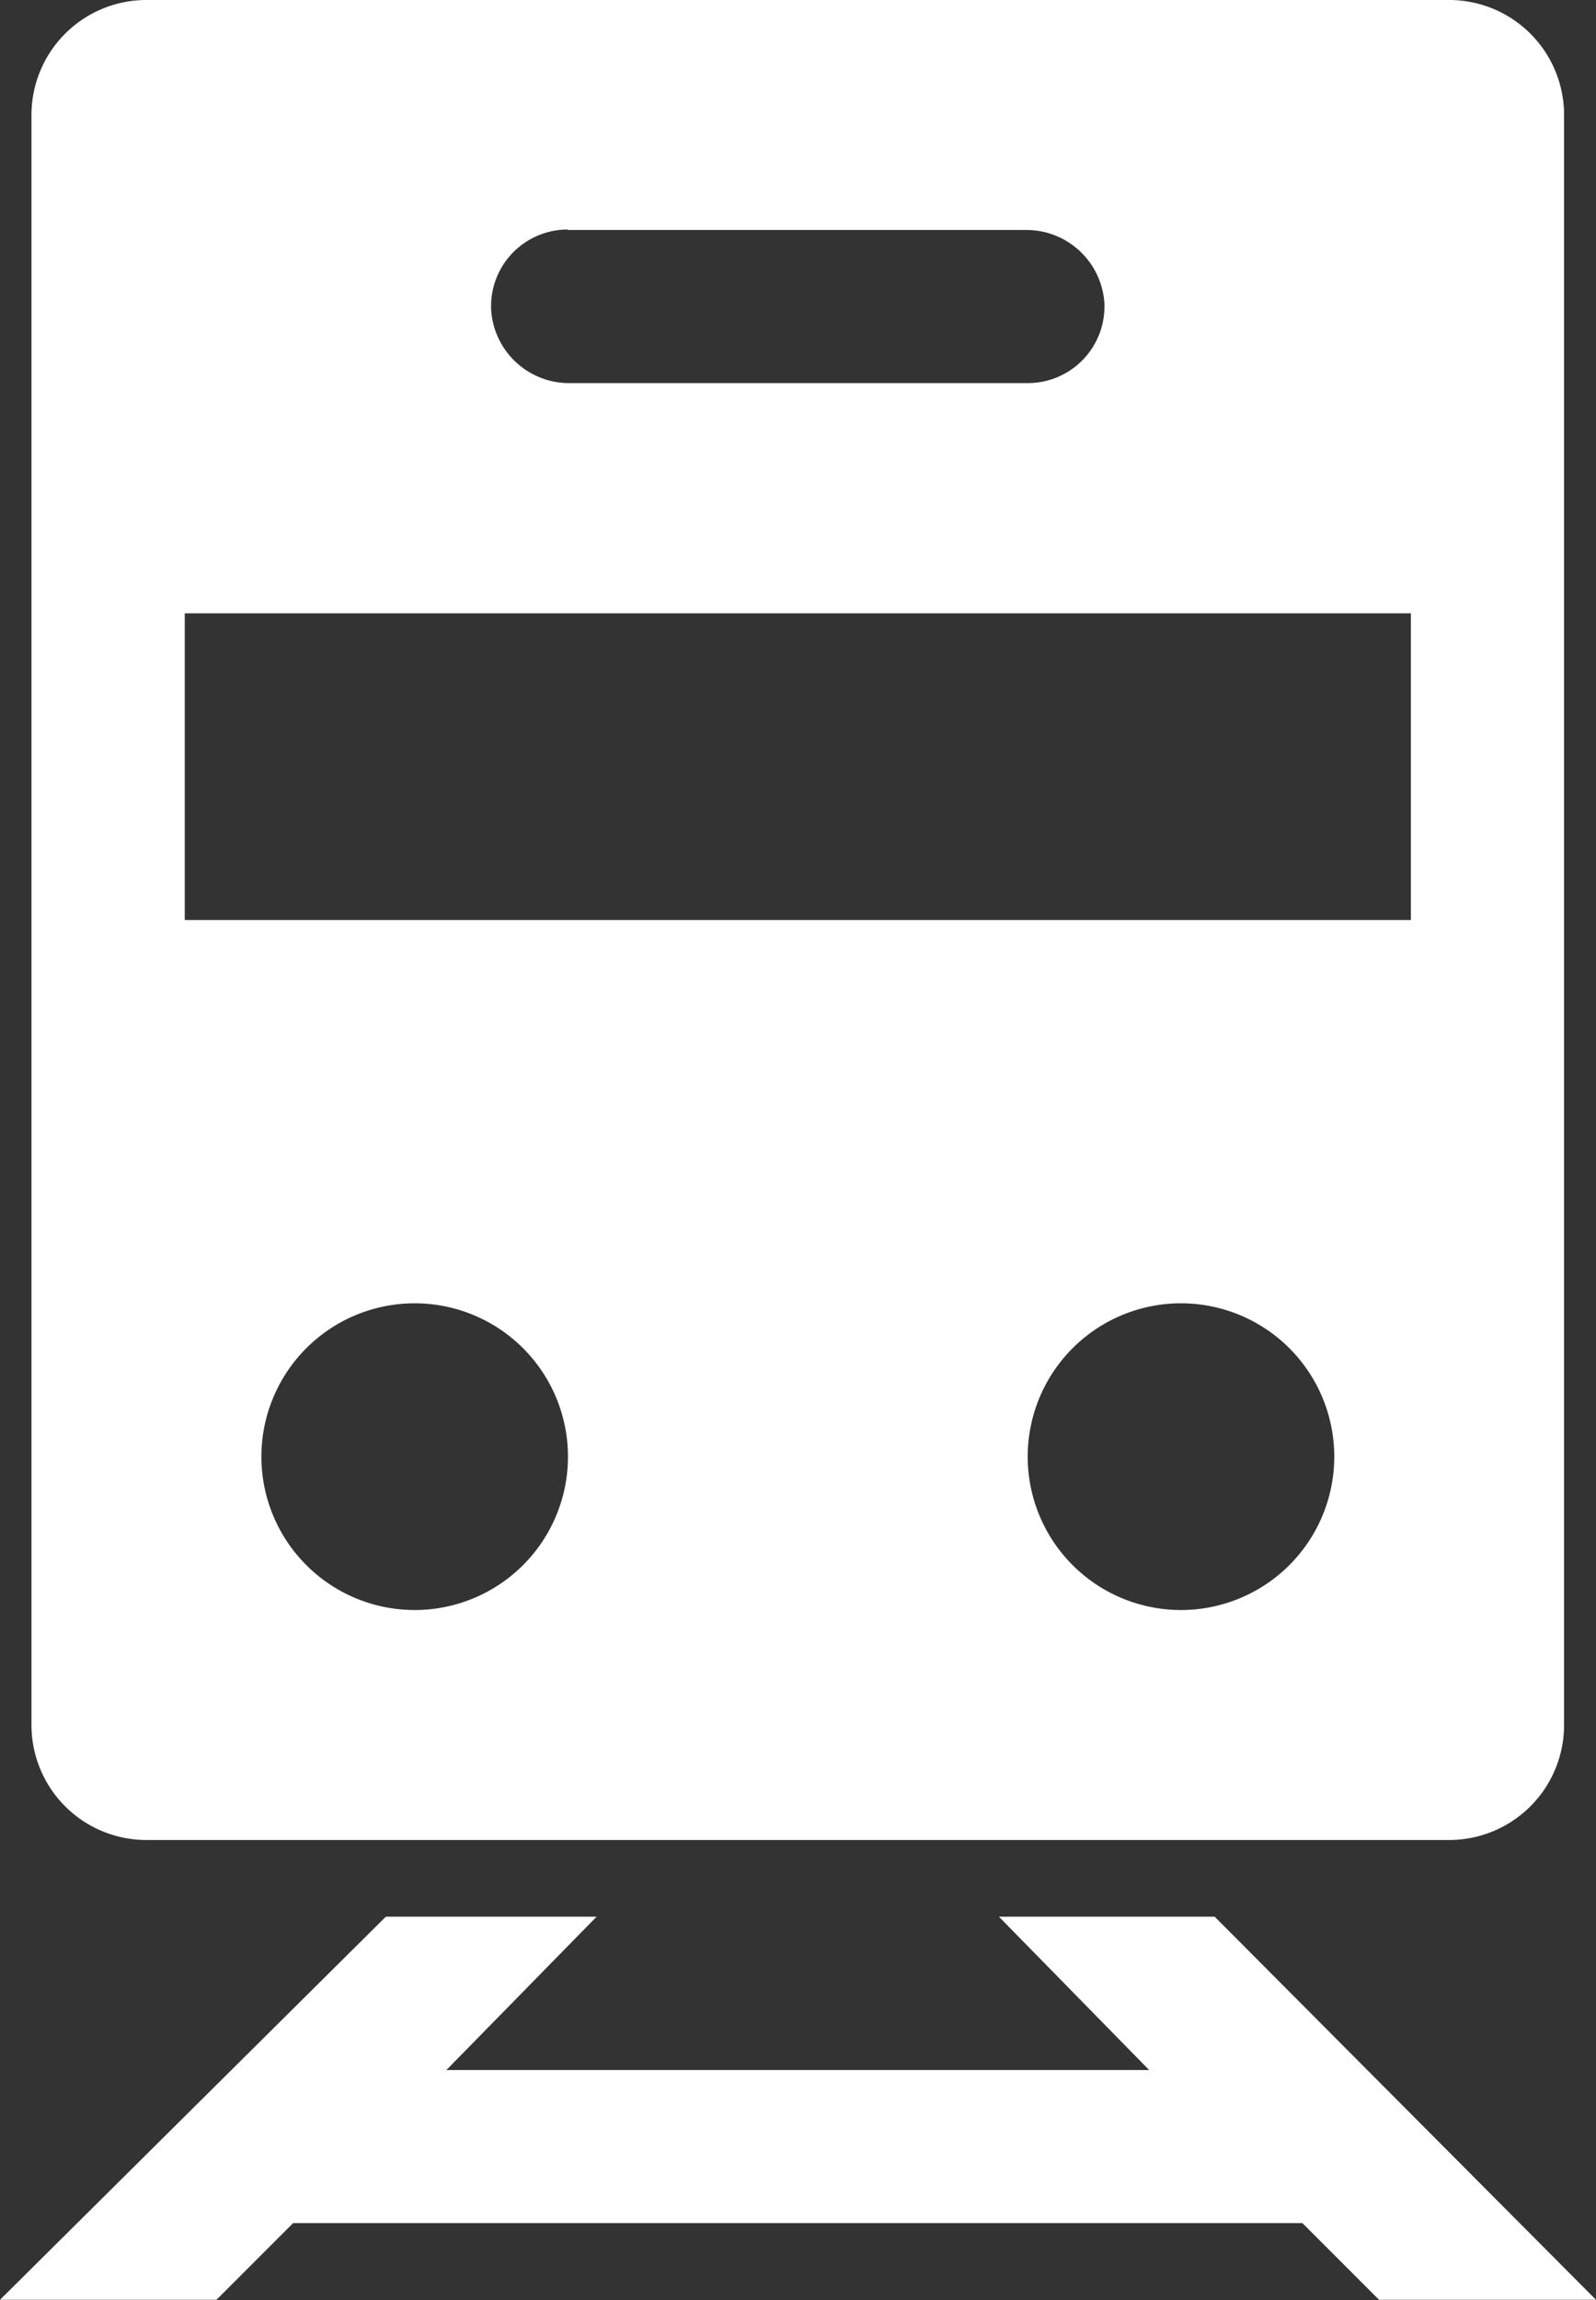
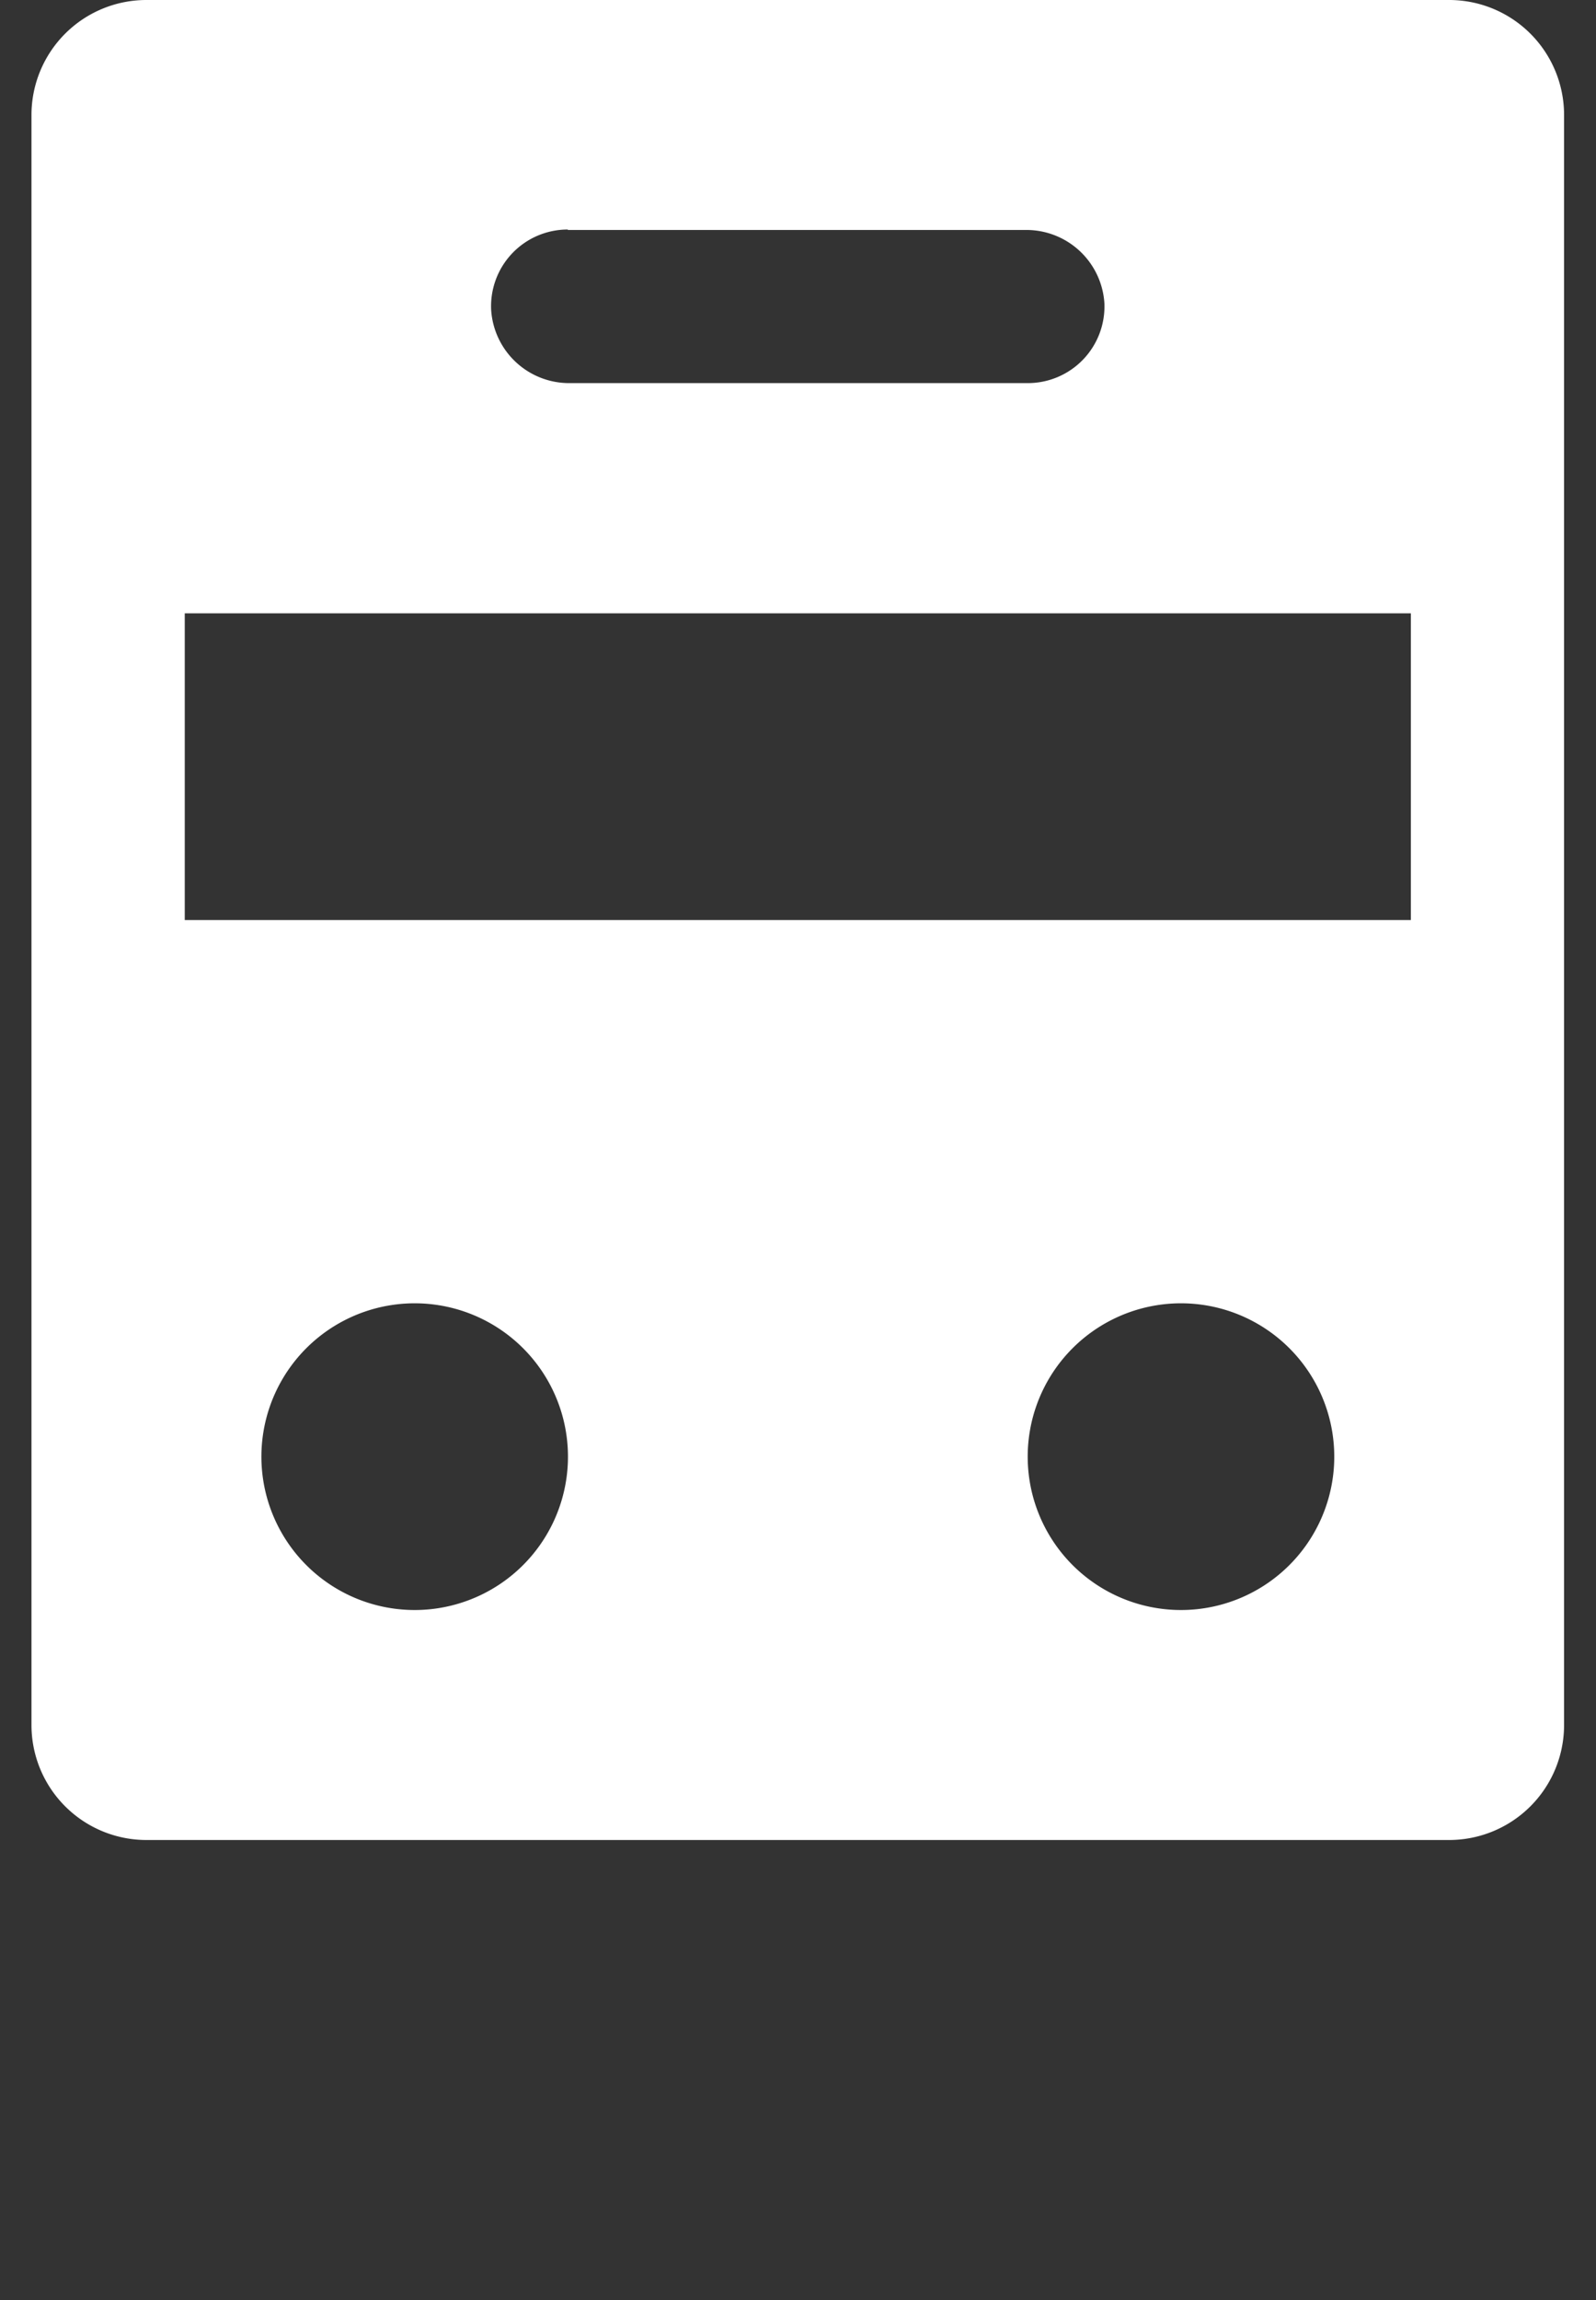
<svg xmlns="http://www.w3.org/2000/svg" width="28.342" height="40.824" viewBox="0 0 28.342 40.824">
  <rect x="0" y="0" width="28.342" height="40.824" fill="#333333" stroke="none" />
  <g id="Grupo_25270" data-name="Grupo 25270" transform="translate(-89.43 -16)">
    <path id="Caminho_69366" data-name="Caminho 69366" d="M121.175,16H98.041A2.041,2.041,0,0,0,96,18.041V46.618a2.041,2.041,0,0,0,2.041,2.041h23.134a2.041,2.041,0,0,0,2.041-2.041V18.041A2.041,2.041,0,0,0,121.175,16Zm-15.649,4.082h8.127a1.388,1.388,0,0,1,1.4,1.3A1.361,1.361,0,0,1,113.69,22.8h-8.127a1.388,1.388,0,0,1-1.4-1.3,1.361,1.361,0,0,1,1.359-1.426ZM103.1,44.561a2.722,2.722,0,1,1,2.411-2.411,2.722,2.722,0,0,1-2.411,2.411Zm13.608,0a2.722,2.722,0,1,1,2.411-2.411,2.722,2.722,0,0,1-2.411,2.411Zm3.787-17.675V32.33H98.722V26.886Z" transform="translate(-6.011)" fill="#fff" />
-     <path id="Caminho_69367" data-name="Caminho 69367" d="M107.169,416l2.668,2.722H97.357L100.025,416H96.282l-6.852,6.8h3.844l1.361-1.361h17.923l1.361,1.361h3.853L111,416Z" transform="translate(0 -365.98)" fill="#fff" />
  </g>
</svg>